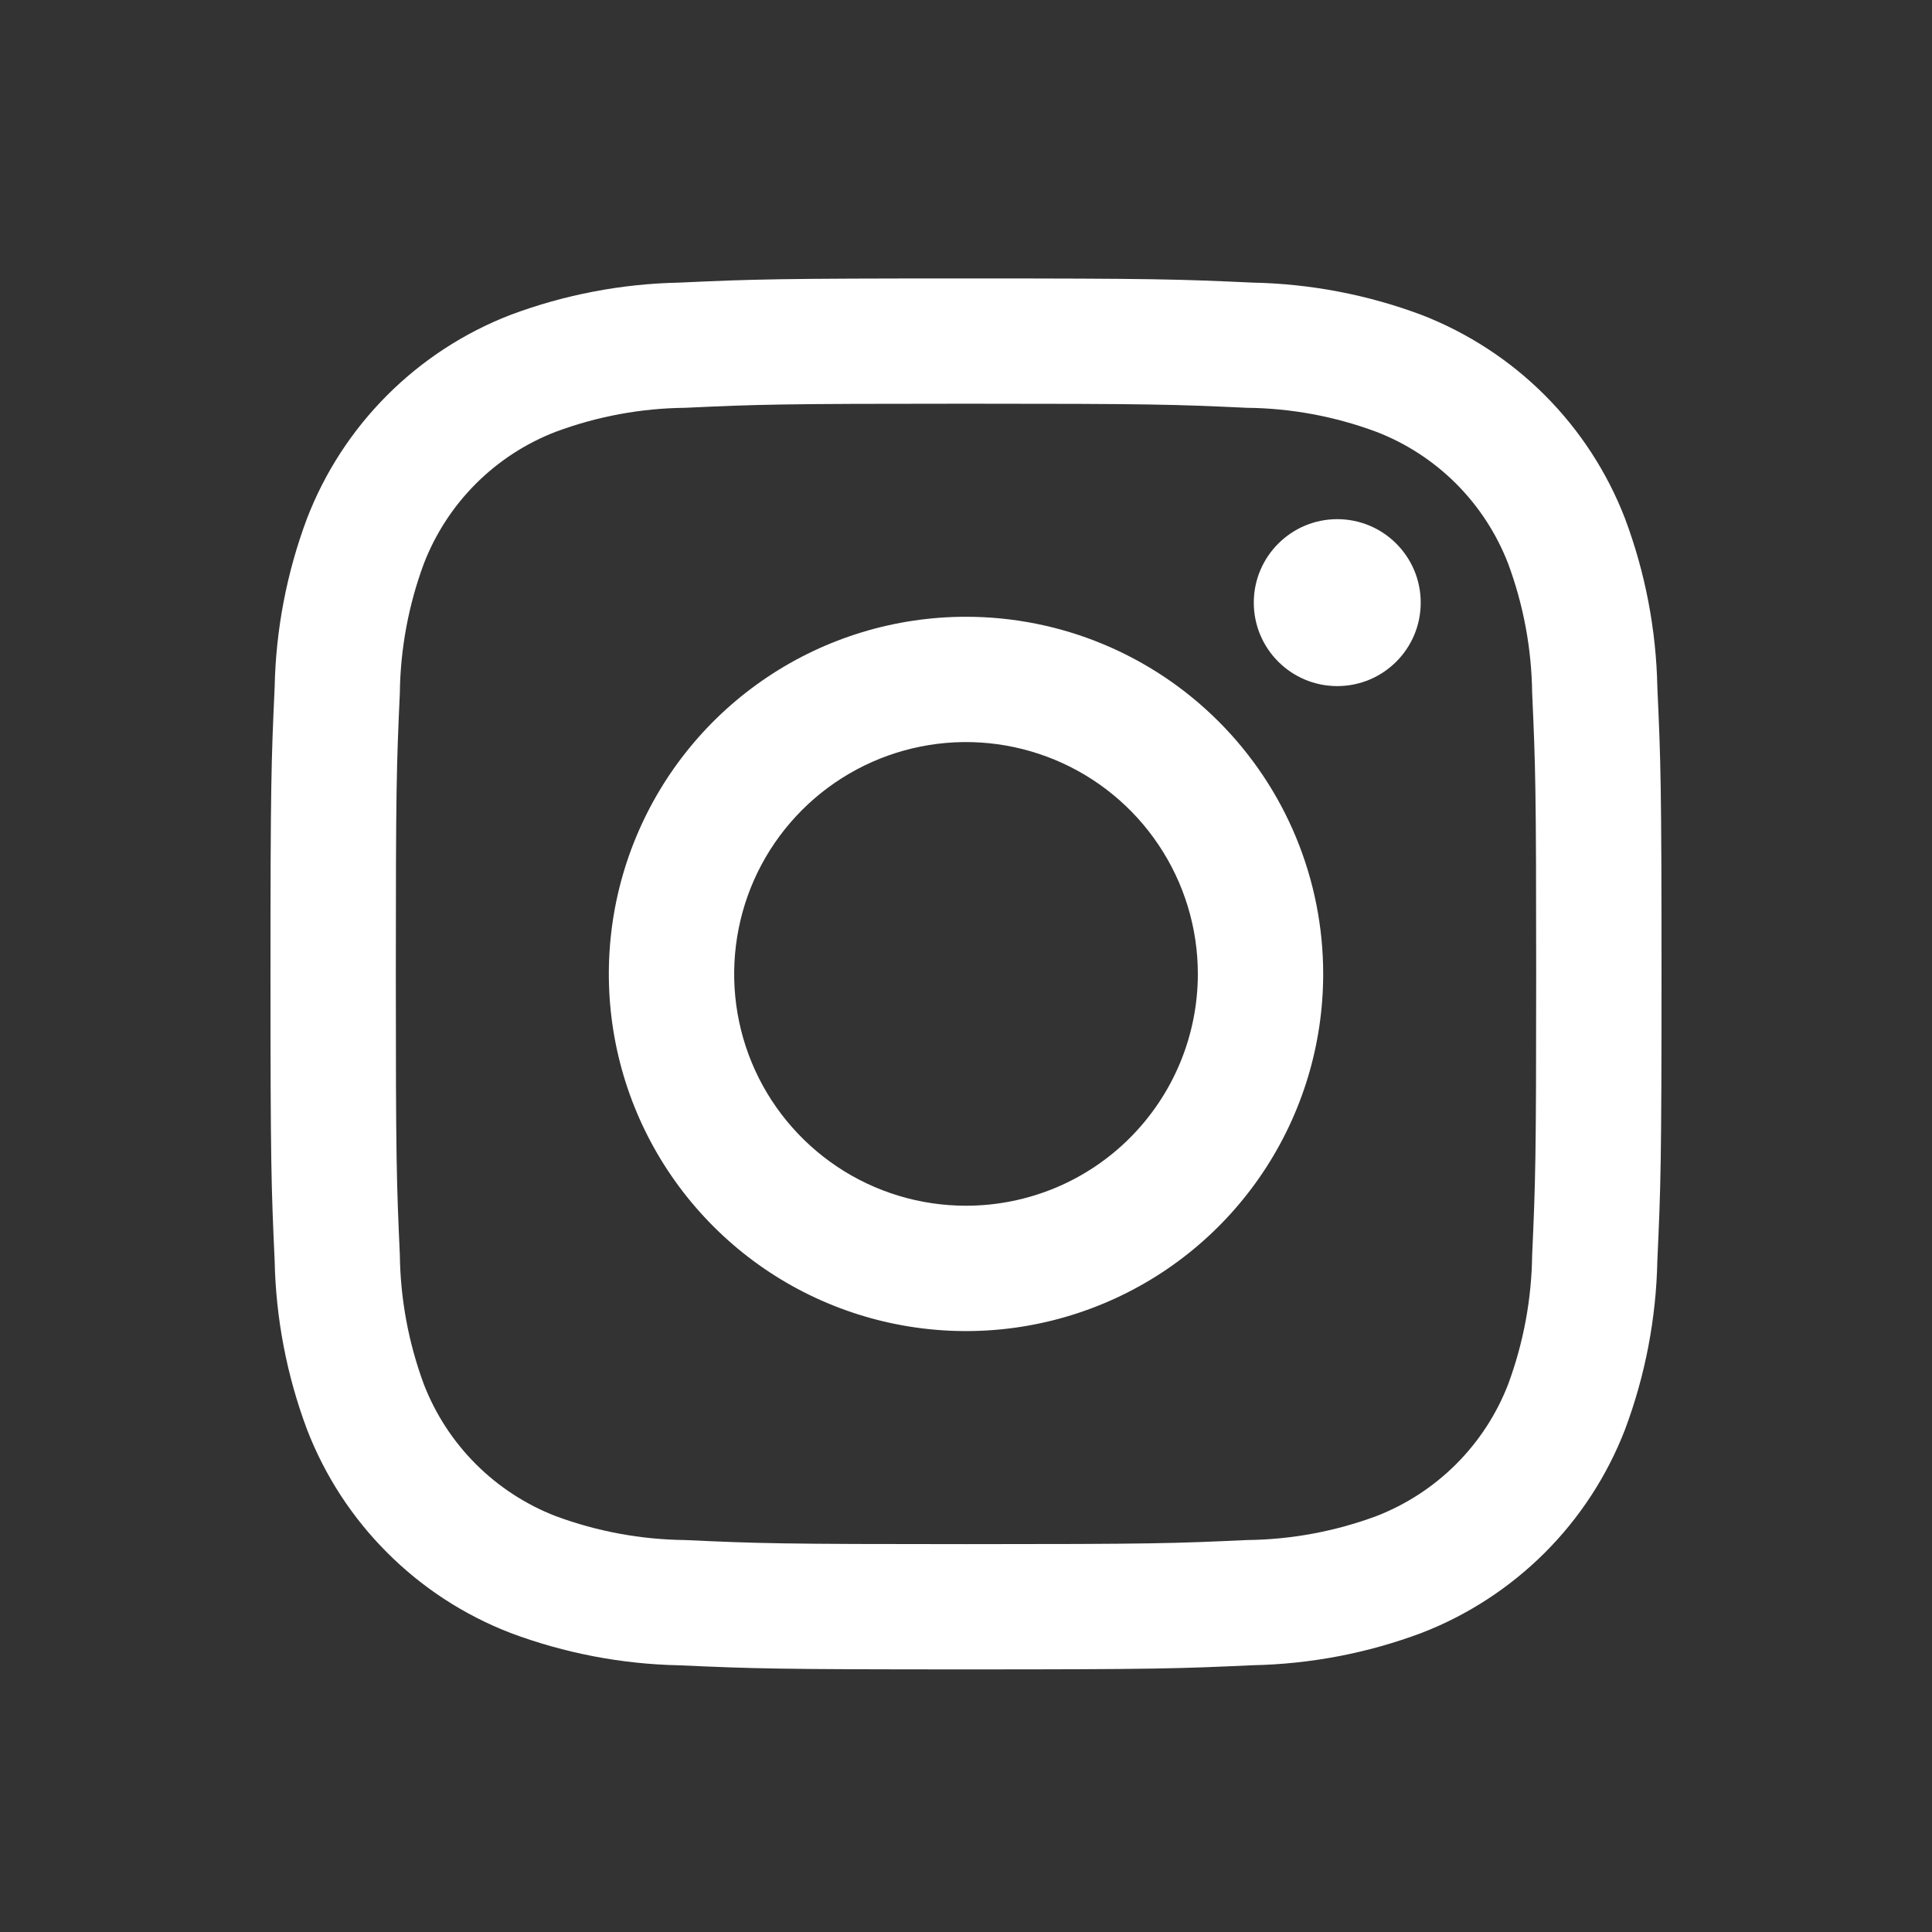
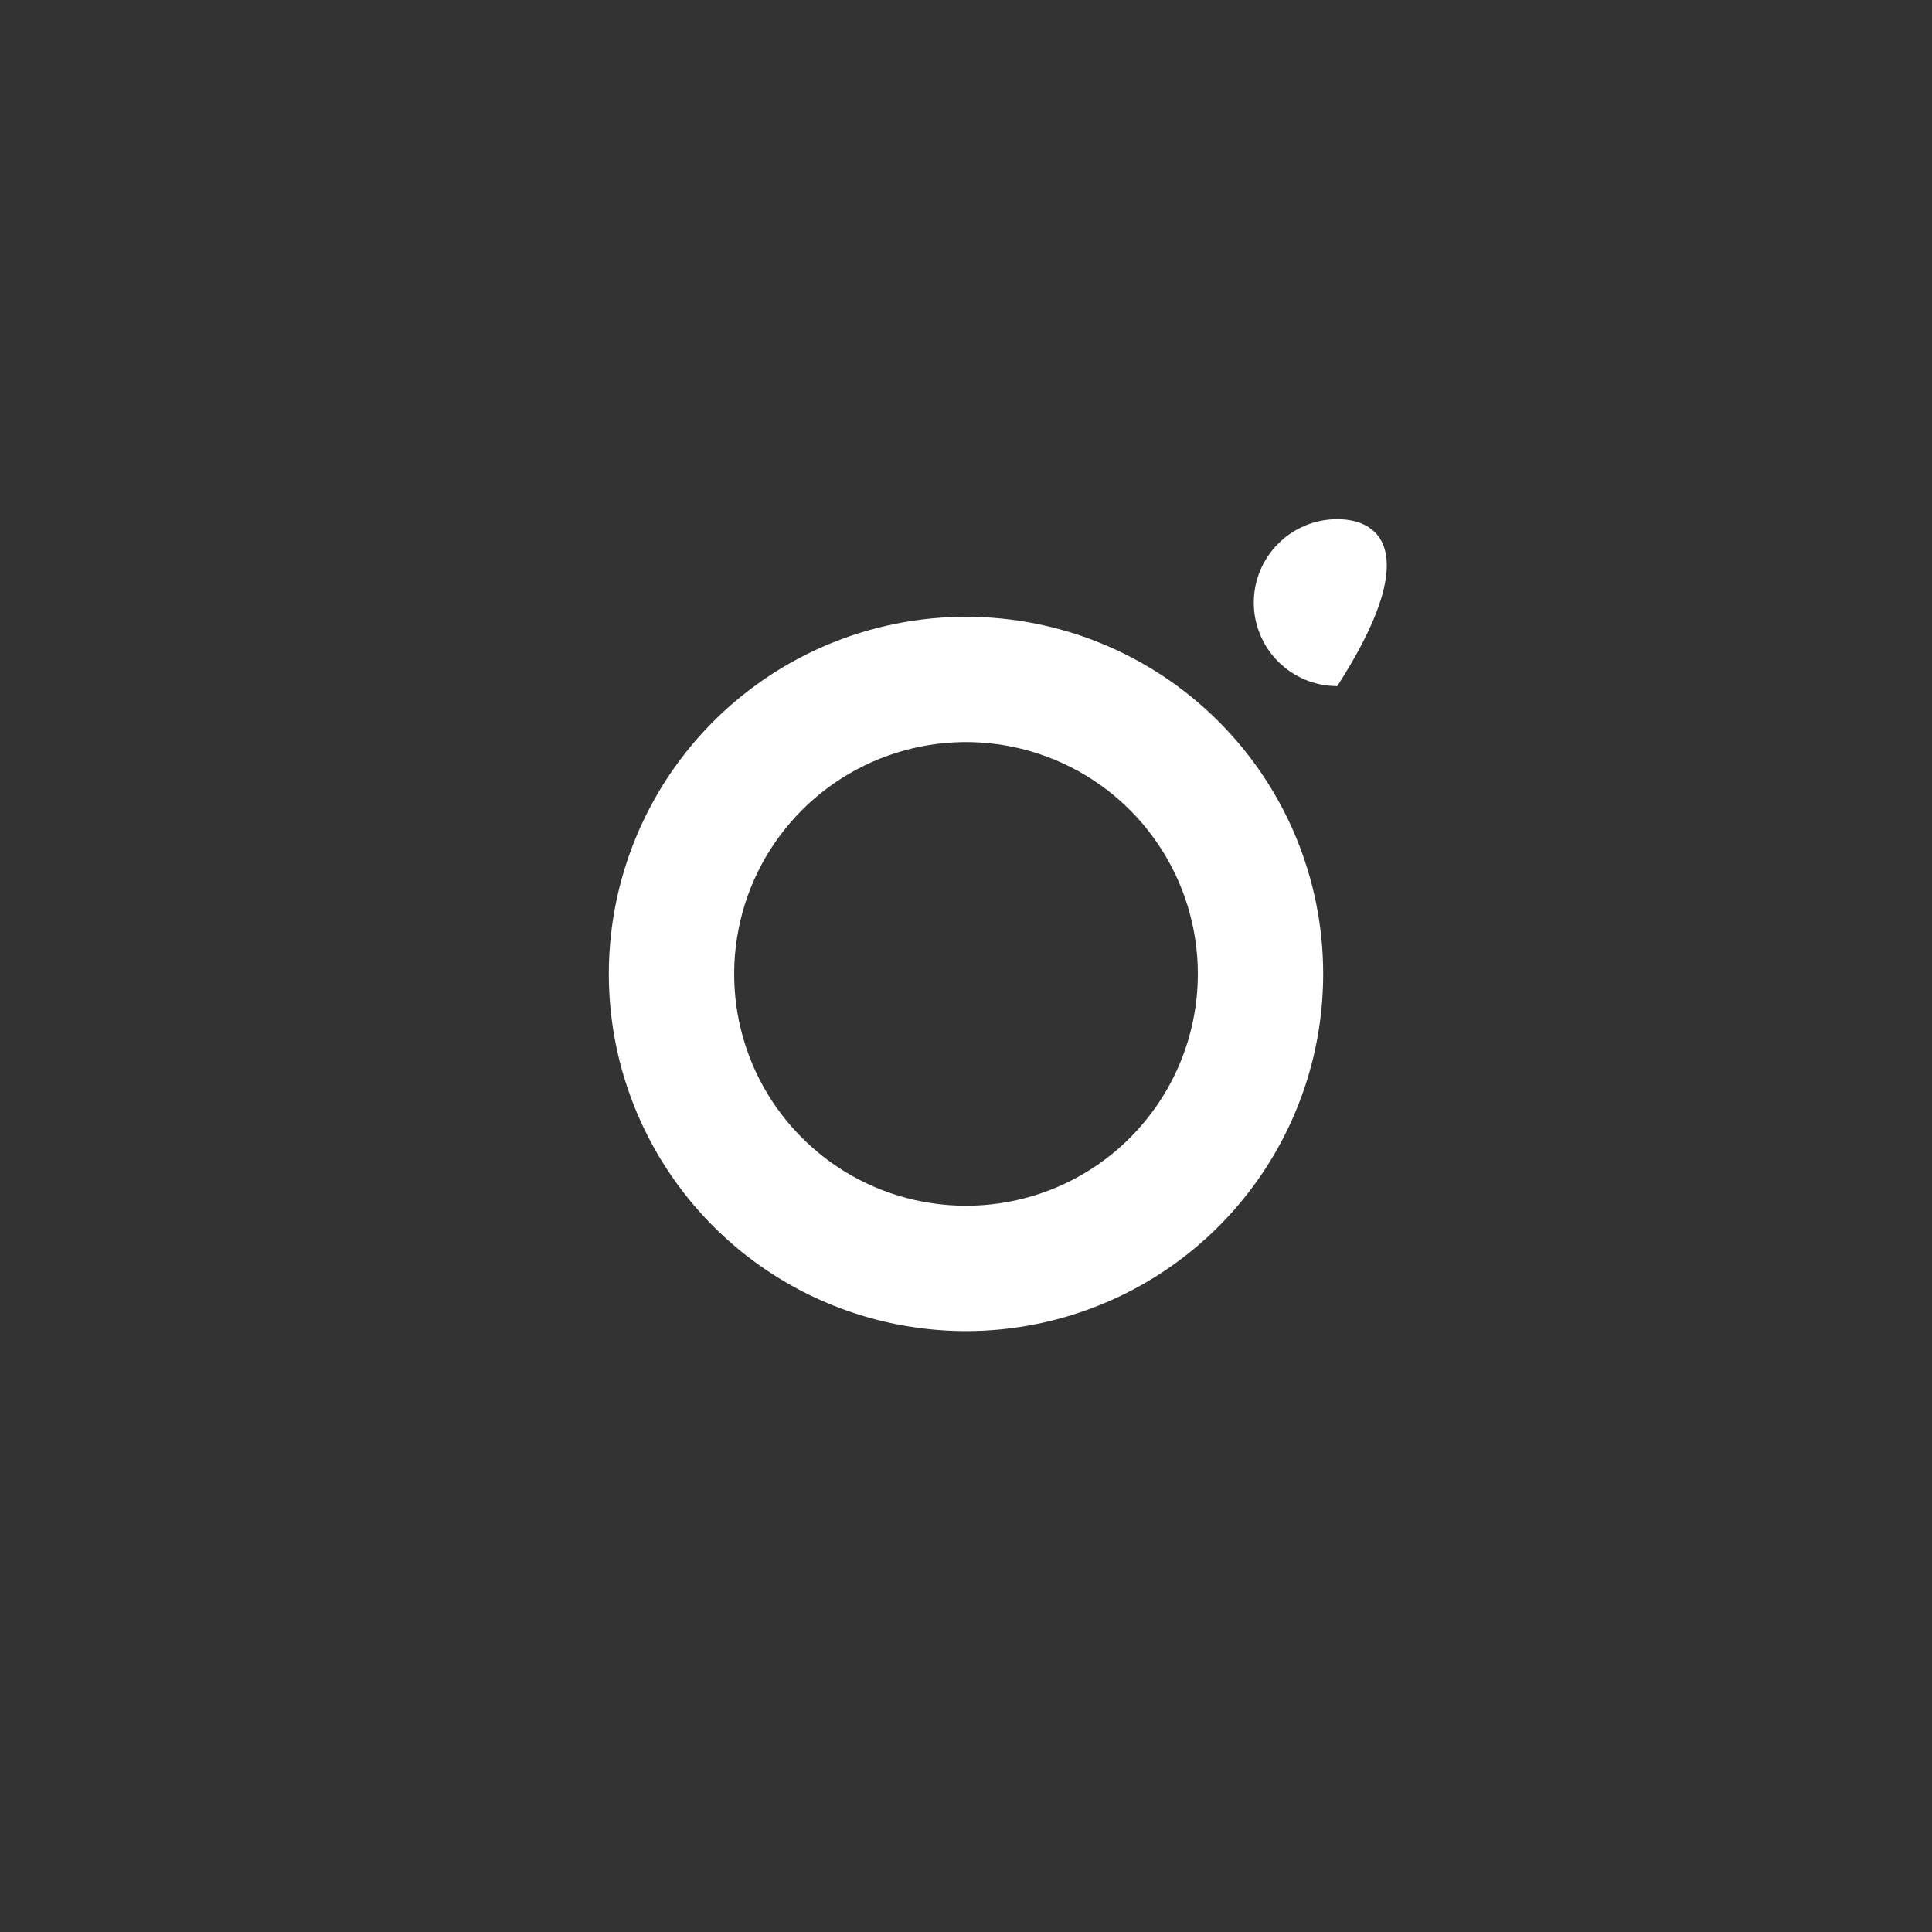
<svg xmlns="http://www.w3.org/2000/svg" width="25" height="25" viewBox="0 0 25 25" fill="none">
  <rect x="0" y="0" width="25" height="25" fill="#333333" stroke="none" />
-   <path d="M17.304 8.878C17.901 8.878 18.384 8.395 18.384 7.798C18.384 7.202 17.901 6.718 17.304 6.718C16.708 6.718 16.224 7.202 16.224 7.798C16.224 8.395 16.708 8.878 17.304 8.878Z" fill="white" />
+   <path d="M17.304 8.878C18.384 7.202 17.901 6.718 17.304 6.718C16.708 6.718 16.224 7.202 16.224 7.798C16.224 8.395 16.708 8.878 17.304 8.878Z" fill="white" />
  <path d="M12.5 7.981C11.586 7.981 10.692 8.252 9.932 8.76C9.172 9.268 8.58 9.989 8.23 10.834C7.88 11.678 7.789 12.608 7.967 13.504C8.145 14.401 8.586 15.224 9.232 15.87C9.878 16.517 10.702 16.957 11.598 17.135C12.495 17.314 13.424 17.222 14.269 16.872C15.113 16.523 15.835 15.93 16.343 15.17C16.851 14.41 17.122 13.517 17.122 12.602C17.122 11.377 16.635 10.201 15.768 9.335C14.901 8.468 13.726 7.981 12.5 7.981ZM12.5 15.602C11.907 15.602 11.327 15.427 10.833 15.097C10.34 14.767 9.955 14.299 9.728 13.751C9.501 13.202 9.442 12.599 9.558 12.017C9.673 11.435 9.959 10.901 10.379 10.481C10.798 10.062 11.333 9.776 11.915 9.66C12.497 9.544 13.1 9.604 13.648 9.831C14.196 10.058 14.665 10.443 14.994 10.936C15.324 11.429 15.5 12.009 15.5 12.602C15.5 13.398 15.184 14.161 14.621 14.724C14.059 15.287 13.296 15.602 12.5 15.602Z" fill="white" />
-   <path d="M12.5 5.224C14.903 5.224 15.188 5.233 16.137 5.277C16.707 5.283 17.273 5.388 17.808 5.587C18.196 5.736 18.549 5.966 18.843 6.26C19.137 6.554 19.366 6.907 19.516 7.295C19.714 7.83 19.819 8.395 19.826 8.966C19.869 9.915 19.878 10.2 19.878 12.603C19.878 15.006 19.869 15.29 19.826 16.239C19.819 16.81 19.714 17.375 19.516 17.911C19.366 18.299 19.137 18.651 18.843 18.945C18.549 19.239 18.196 19.469 17.808 19.619C17.273 19.817 16.707 19.922 16.137 19.928C15.188 19.972 14.903 19.981 12.5 19.981C10.097 19.981 9.812 19.972 8.863 19.928C8.293 19.922 7.727 19.817 7.192 19.619C6.804 19.469 6.451 19.239 6.157 18.945C5.863 18.651 5.634 18.299 5.484 17.911C5.286 17.375 5.181 16.81 5.174 16.239C5.131 15.29 5.122 15.006 5.122 12.603C5.122 10.2 5.131 9.915 5.174 8.966C5.181 8.395 5.286 7.83 5.484 7.295C5.634 6.907 5.863 6.554 6.157 6.26C6.451 5.966 6.804 5.736 7.192 5.587C7.727 5.388 8.293 5.283 8.863 5.277C9.812 5.233 10.097 5.224 12.5 5.224ZM12.5 3.603C10.056 3.603 9.749 3.613 8.789 3.657C8.043 3.672 7.304 3.813 6.605 4.075C6.007 4.306 5.464 4.66 5.011 5.113C4.557 5.567 4.204 6.11 3.973 6.708C3.711 7.407 3.569 8.146 3.554 8.892C3.51 9.852 3.5 10.158 3.5 12.602C3.5 15.047 3.51 15.353 3.554 16.313C3.569 17.06 3.711 17.799 3.973 18.498C4.204 19.096 4.557 19.639 5.011 20.092C5.464 20.546 6.007 20.899 6.605 21.13C7.304 21.392 8.043 21.534 8.79 21.549C9.749 21.592 10.056 21.602 12.5 21.602C14.944 21.602 15.251 21.592 16.211 21.548C16.957 21.533 17.696 21.392 18.395 21.13C18.993 20.899 19.536 20.545 19.99 20.092C20.443 19.639 20.797 19.096 21.028 18.497C21.29 17.798 21.431 17.059 21.446 16.313C21.49 15.353 21.5 15.047 21.5 12.602C21.5 10.158 21.49 9.852 21.446 8.892C21.431 8.145 21.289 7.407 21.027 6.708C20.796 6.11 20.443 5.567 19.989 5.113C19.536 4.66 18.993 4.307 18.395 4.075C17.696 3.813 16.957 3.672 16.21 3.657C15.251 3.613 14.944 3.603 12.5 3.603Z" fill="white" />
</svg>